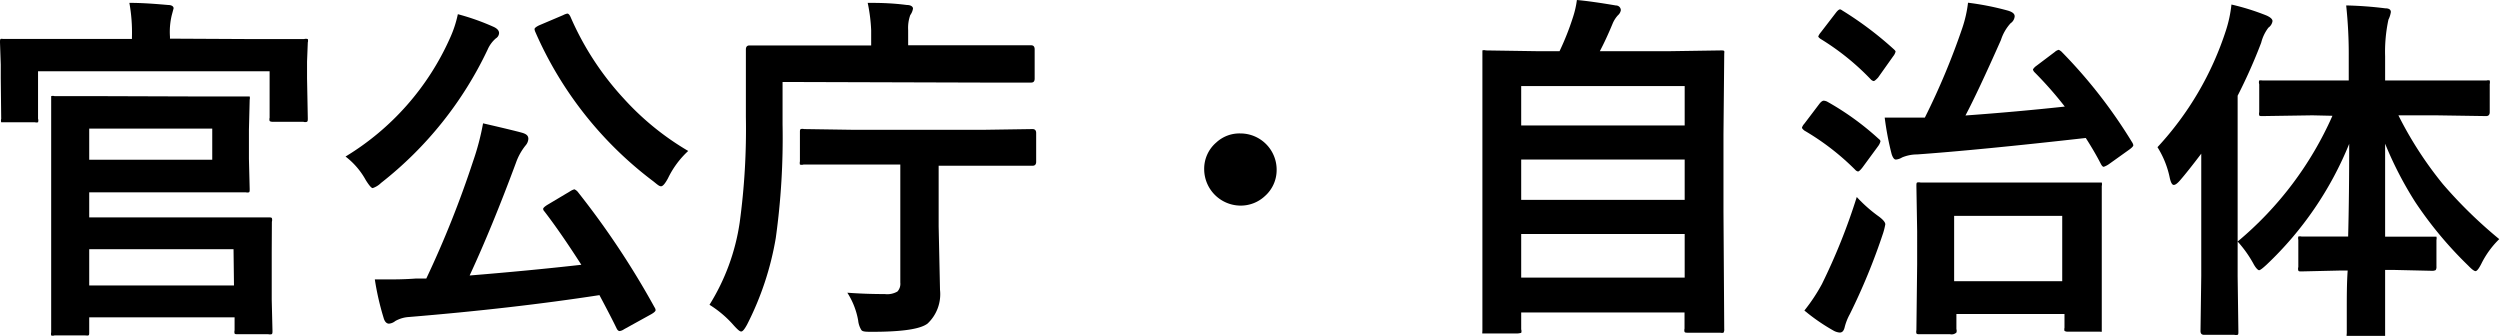
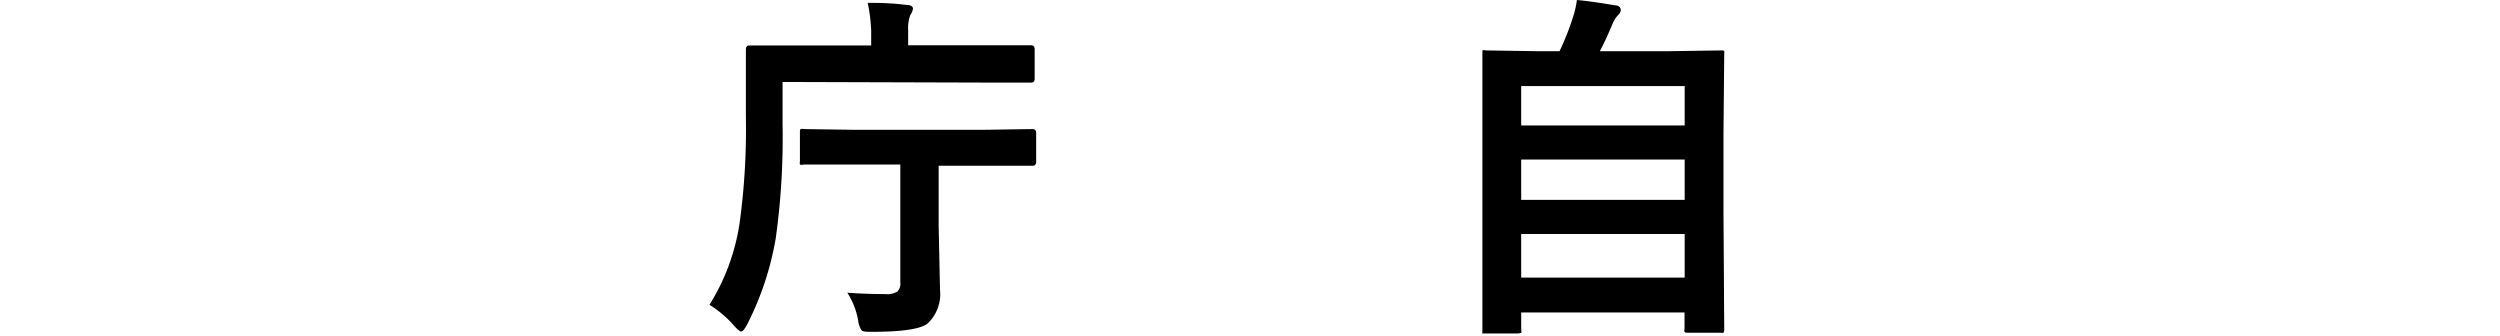
<svg xmlns="http://www.w3.org/2000/svg" viewBox="0 0 165.61 22.25">
-   <path d="M17,2.59l3.14,0a.4.4,0,0,1,.25,0,.37.37,0,0,1,0,.22l-.05,1.27v1.1l.05,2.66c0,.12,0,.2-.06.23a.38.38,0,0,1-.23,0h-2q-.19,0-.24-.06a.4.4,0,0,1,0-.21V4.72H2.52V7.86a.38.38,0,0,1,0,.24.45.45,0,0,1-.21,0h-2c-.13,0-.21,0-.23,0a.41.41,0,0,1,0-.23L.05,5.18V4.27L0,2.81c0-.13,0-.21.05-.23s.1,0,.22,0l3.16,0H8.74V2.47A11,11,0,0,0,8.57.19c.89,0,1.75.07,2.56.14.25,0,.37.1.37.22L11.38,1a4.71,4.71,0,0,0-.12,1.44v.12ZM13,6.39l3.32,0c.12,0,.2,0,.22,0a.42.42,0,0,1,0,.21l-.05,2v1.92l.05,2c0,.12,0,.2-.05.22a.45.45,0,0,1-.21,0l-3.32,0H5.91v1.66h8.45l3.39,0c.14,0,.23,0,.26.05a.42.42,0,0,1,0,.24L18,16.68v3.17l.05,2.06c0,.13,0,.2-.06.23a.51.51,0,0,1-.22,0h-2c-.13,0-.21,0-.23-.05a.42.42,0,0,1,0-.21v-.86H5.91V22c0,.13,0,.2-.06.22s-.11,0-.24,0h-2a.33.33,0,0,1-.22,0,.45.45,0,0,1,0-.21l0-3.36V10l0-3.41c0-.13,0-.2,0-.22a.38.38,0,0,1,.23,0l3.39,0Zm1.06,4.19V8.52H5.91v2.06Zm1.41,5.93H5.91v2.4H15.5Z" />
-   <path d="M22.89,10.37A17.5,17.5,0,0,0,29.82,2.5,7.49,7.49,0,0,0,30.33.94a15.6,15.6,0,0,1,2.37.84c.24.11.36.25.36.41a.43.43,0,0,1-.21.35,2.07,2.07,0,0,0-.55.75,24.56,24.56,0,0,1-7.06,8.83,1.45,1.45,0,0,1-.55.34c-.09,0-.24-.18-.46-.53A5,5,0,0,0,22.89,10.37Zm15.36,2.31a55,55,0,0,1,5.11,7.68.38.38,0,0,1,.07.18c0,.07-.09.16-.28.27l-1.81,1a.67.67,0,0,1-.29.12c-.08,0-.15-.06-.21-.19-.23-.48-.61-1.21-1.13-2.19Q34,20.43,27.08,21a2.08,2.08,0,0,0-.9.27.76.76,0,0,1-.41.17c-.16,0-.29-.13-.36-.39a17.8,17.8,0,0,1-.58-2.54h.73c.55,0,1.22,0,2-.06l.68,0a67,67,0,0,0,3.1-7.77A16.54,16.54,0,0,0,32,8.17c1.39.32,2.25.53,2.57.62S35,9,35,9.2a.72.72,0,0,1-.18.43,3.91,3.91,0,0,0-.64,1.15q-1.6,4.31-3.07,7.47c2.57-.21,5-.44,7.4-.71C37.65,16.2,36.83,15,36.06,14a.26.26,0,0,1-.08-.16c0-.06.09-.15.28-.27l1.51-.9a1,1,0,0,1,.28-.13S38.15,12.58,38.25,12.68ZM45.59,10a6,6,0,0,0-1.34,1.81c-.19.35-.34.53-.46.53s-.24-.11-.5-.32a24.76,24.76,0,0,1-7.83-9.91.62.62,0,0,1-.05-.18c0-.07.1-.15.3-.25L37.31,1A1,1,0,0,1,37.58.9q.11,0,.21.21a19.23,19.23,0,0,0,3.54,5.43A18.09,18.09,0,0,0,45.59,10Z" />
  <path d="M51.84,5.43V8.24a48.14,48.14,0,0,1-.45,7.53,19.81,19.81,0,0,1-1.9,5.73c-.17.31-.29.46-.39.46s-.24-.13-.48-.39A7.11,7.11,0,0,0,47,20.19,14.16,14.16,0,0,0,49,14.74a45.83,45.83,0,0,0,.41-7l0-4.46q0-.27.24-.27l3.27,0h4.79v-1A11,11,0,0,0,57.48.19c.64,0,1.5,0,2.59.14.27,0,.41.11.41.24A1,1,0,0,1,60.3,1a2.52,2.52,0,0,0-.14,1v1h4.93l3.22,0c.15,0,.23.09.23.27V5.21c0,.18-.08.26-.23.26l-3.22,0Zm4.73,5.47-3.34,0a.38.38,0,0,1-.24,0,.45.45,0,0,1,0-.21V8.78c0-.13,0-.2.06-.23a.4.4,0,0,1,.21,0l3.34.05h8.48l3.32-.05c.16,0,.24.09.24.26v1.91c0,.17-.08.26-.24.26l-3.32,0H62.18V15l.09,4.2a2.67,2.67,0,0,1-.82,2.23c-.47.37-1.69.55-3.66.55-.41,0-.65,0-.73-.12a1.46,1.46,0,0,1-.21-.62,5,5,0,0,0-.72-1.85c.8.06,1.62.09,2.48.09a1.34,1.34,0,0,0,.84-.17.75.75,0,0,0,.19-.59V10.9Z" />
-   <path d="M82.17,8.84a2.4,2.4,0,0,1,2.4,2.4A2.3,2.3,0,0,1,83.78,13a2.34,2.34,0,0,1-1.61.62,2.42,2.42,0,0,1-2.4-2.4,2.29,2.29,0,0,1,.8-1.78A2.25,2.25,0,0,1,82.17,8.84Z" />
  <path d="M100.5,22.09H98.41c-.11,0-.19,0-.21,0s0-.1,0-.23l0-7.83V9.56l0-6c0-.13,0-.2,0-.22a.38.38,0,0,1,.23,0l3.32.05h1.56a17.52,17.52,0,0,0,.89-2.25A6.13,6.13,0,0,0,104.46,0c.66.06,1.51.18,2.57.36.22,0,.34.16.34.32a.57.57,0,0,1-.19.33,1.88,1.88,0,0,0-.36.57c-.29.7-.57,1.3-.84,1.81h4.68L114,3.34c.12,0,.2,0,.22.05s0,.1,0,.21l-.05,5.31V14l.05,7.8a.38.38,0,0,1-.05.24.45.45,0,0,1-.21,0h-2.13c-.14,0-.21,0-.24-.06a.4.4,0,0,1,0-.21V20.7H100.77v1.12a.35.35,0,0,1,0,.23S100.62,22.09,100.5,22.09Zm.27-16.39V8.31H111.6V5.7Zm0,7.54H111.6V10.57H100.77Zm0,5.15H111.6V15.5H100.77Z" />
-   <path d="M121.07,6.75a18.31,18.31,0,0,1,3.36,2.43c.09.07.14.13.14.18a.86.86,0,0,1-.14.3l-1.05,1.43q-.21.27-.3.27a.35.35,0,0,1-.19-.12,16.57,16.57,0,0,0-3.36-2.59c-.11-.09-.16-.15-.16-.2a.75.75,0,0,1,.16-.26l1-1.32c.11-.14.21-.2.28-.2A.57.57,0,0,1,121.07,6.75Zm-1.54,13.82a11.69,11.69,0,0,0,1.16-1.75A40.43,40.43,0,0,0,123,13.05a9.47,9.47,0,0,0,1.39,1.24c.34.24.5.43.5.57a4.52,4.52,0,0,1-.14.57,41.38,41.38,0,0,1-2.21,5.38,3.61,3.61,0,0,0-.35.9c-.06.22-.16.32-.32.32a1,1,0,0,1-.43-.14A12.86,12.86,0,0,1,119.53,20.57ZM122.05.7a23,23,0,0,1,3.39,2.55c.08.07.13.13.13.17a.78.78,0,0,1-.16.31l-1,1.41c-.14.15-.24.23-.29.23a.35.35,0,0,1-.19-.11,16.5,16.5,0,0,0-3.34-2.69c-.09-.07-.14-.12-.14-.16a1,1,0,0,1,.17-.27l1-1.3c.11-.14.2-.22.28-.22A.48.48,0,0,1,122.05.7Zm14.5,2.71a33.17,33.17,0,0,1,4.68,6,.52.52,0,0,1,.09.21q0,.09-.24.27l-1.4,1a1.39,1.39,0,0,1-.32.16c-.06,0-.12-.06-.19-.19-.26-.51-.59-1.08-1-1.72q-7.11.8-11.17,1.09a2.59,2.59,0,0,0-1,.2.94.94,0,0,1-.41.14c-.11,0-.2-.12-.28-.36a19.47,19.47,0,0,1-.46-2.42c.48,0,.94,0,1.37,0s.81,0,1.15,0h.14A47.25,47.25,0,0,0,130,1.83a8.23,8.23,0,0,0,.37-1.65A18.5,18.5,0,0,1,133,.7c.31.09.46.21.46.38a.61.61,0,0,1-.27.46,3,3,0,0,0-.64,1.11q-1.53,3.45-2.35,5,3.33-.24,6.58-.59a24.81,24.81,0,0,0-2-2.27.38.38,0,0,1-.11-.19s.07-.13.23-.24l1.22-.92a.6.6,0,0,1,.26-.14S136.45,3.33,136.55,3.41Zm-7.37,18.73h-2c-.13,0-.2,0-.23-.06a.45.45,0,0,1,0-.21l.05-4.37V15.33l-.05-3c0-.14,0-.21.05-.24a.48.48,0,0,1,.22,0l3.12,0h5.59l3.08,0c.12,0,.2,0,.22,0a.49.49,0,0,1,0,.23l0,2.63V17.4l0,4.35c0,.13,0,.2,0,.22s-.1,0-.21,0h-2a.44.44,0,0,1-.26-.05.45.45,0,0,1,0-.21v-.91h-7.16v1a.37.37,0,0,1,0,.23A.47.47,0,0,1,129.18,22.14Zm.27-7.84v4.33h7.16V14.3Z" />
-   <path d="M153.18,7.64l-3.3.05c-.12,0-.2,0-.22-.05a.42.42,0,0,1,0-.21V5.58a.4.4,0,0,1,0-.25.78.78,0,0,1,.21,0l3.3,0h2.42V3.77a30.38,30.38,0,0,0-.17-3.41A25.17,25.17,0,0,1,158,.55c.25,0,.38.08.38.25a1.69,1.69,0,0,1-.16.5A10.13,10.13,0,0,0,158,3.73v1.6h3.41l3.31,0a.4.4,0,0,1,.21,0,.59.59,0,0,1,0,.24V7.43c0,.17-.08.26-.24.26l-3.31-.05h-2.5a24.71,24.71,0,0,0,2.95,4.56,30.25,30.25,0,0,0,3.73,3.64,6,6,0,0,0-1.18,1.62c-.17.34-.3.5-.39.5s-.25-.12-.5-.38A25.58,25.58,0,0,1,160,13.39,24.26,24.26,0,0,1,158,9.52c0,1.61,0,3.67,0,6.16h.55l2.63,0c.12,0,.2,0,.22,0a.42.42,0,0,1,0,.21v1.76a.38.38,0,0,1-.05.24s-.09.05-.21.05l-2.63-.06H158c0,1,0,1.94,0,3,0,.75,0,1.13,0,1.15s0,.2,0,.22a.48.48,0,0,1-.22,0h-2.06c-.15,0-.23,0-.26,0s0-.1,0-.21,0-.55,0-1.45,0-1.87.06-2.67h-.43l-2.62.06c-.13,0-.2,0-.22-.06a.38.38,0,0,1,0-.23V15.89a.44.44,0,0,1,0-.22.44.44,0,0,1,.22,0l2.62,0h.46c.05-1.88.07-3.92.07-6.14a22.83,22.83,0,0,1-5.47,8c-.27.25-.43.37-.5.37s-.23-.15-.39-.46A7.74,7.74,0,0,0,148.23,16v2.3l.05,3.66c0,.12,0,.2-.05.22a.51.51,0,0,1-.22,0h-2c-.16,0-.24-.08-.24-.25l.05-3.66V12.89c0-1.16,0-2.07,0-2.71-.6.79-1.06,1.37-1.39,1.75-.18.21-.32.32-.43.32s-.19-.15-.26-.44a6.12,6.12,0,0,0-.82-2.06A20.73,20.73,0,0,0,147.46,2a8.39,8.39,0,0,0,.36-1.7,15.73,15.73,0,0,1,2.33.73c.26.12.39.24.39.37a.64.64,0,0,1-.27.43,2.75,2.75,0,0,0-.48,1,35.51,35.51,0,0,1-1.56,3.51V16a22.89,22.89,0,0,0,6.28-8.33Z" />
</svg>